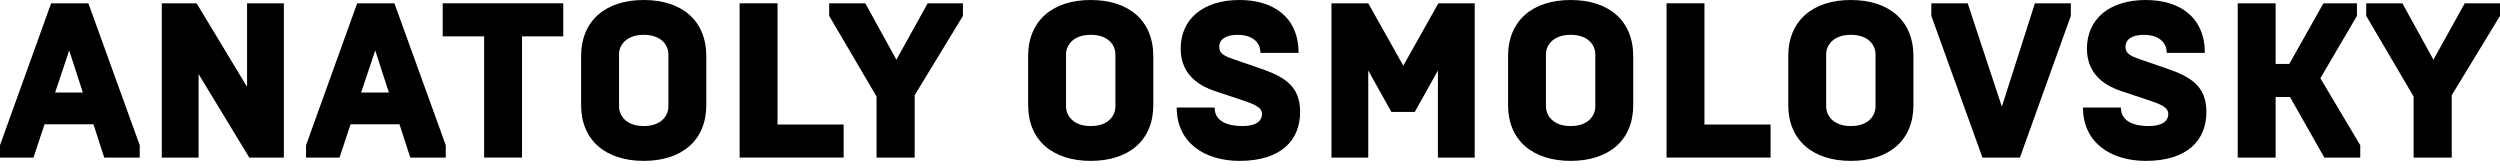
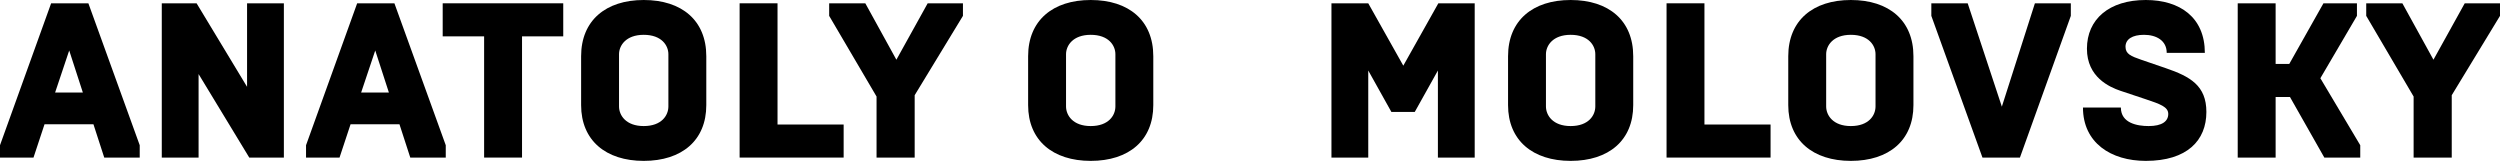
<svg xmlns="http://www.w3.org/2000/svg" width="208" height="14" viewBox="0 0 208 14" fill="none">
  <path d="M200.813 13.11V8.031L196.87 1.32V0.275H199.877L202.463 4.969L205.066 0.275H208V1.32L203.985 7.921V13.11H200.813Z" fill="black" />
  <path d="M186.178 13.11V0.275H189.332V5.317H190.469L193.311 0.275H196.098V1.32L193.054 6.509L196.373 12.083V13.11H193.384L190.524 8.068H189.332V13.11H186.178Z" fill="black" />
  <path d="M178.529 13.385C175.632 13.385 173.303 11.881 173.303 8.948H176.457C176.457 10.25 177.832 10.488 178.767 10.488C179.867 10.488 180.399 10.103 180.399 9.479C180.399 8.893 179.72 8.654 178.51 8.251L176.42 7.554C175.503 7.243 173.633 6.417 173.633 4.052C173.633 1.595 175.485 9.09196e-06 178.529 9.09196e-06C181.371 9.09196e-06 183.443 1.449 183.443 4.401H180.271C180.271 3.374 179.409 2.897 178.382 2.897C177.41 2.897 176.842 3.264 176.842 3.887C176.842 4.492 177.3 4.676 178.144 4.969L180.179 5.666C182.214 6.362 183.571 7.114 183.571 9.314C183.571 11.68 181.976 13.385 178.529 13.385Z" fill="black" />
  <path d="M164.941 13.11L160.687 1.32V0.275H163.712L166.554 8.874L169.304 0.275H172.293V1.32L168.058 13.11H164.941Z" fill="black" />
  <path d="M153.99 10.488C155.494 10.488 156.044 9.589 156.044 8.856V4.511C156.044 3.795 155.494 2.897 153.99 2.897C152.505 2.897 151.937 3.795 151.937 4.511V8.856C151.937 9.589 152.505 10.488 153.99 10.488ZM153.99 13.385C150.837 13.385 148.783 11.68 148.783 8.746V4.676C148.783 1.705 150.837 9.09196e-06 153.99 9.09196e-06C157.162 9.09196e-06 159.198 1.705 159.198 4.676V8.746C159.198 11.68 157.162 13.385 153.99 13.385Z" fill="black" />
  <path d="M138.657 13.11V0.275H141.81V10.36H147.311V13.11H138.657Z" fill="black" />
  <path d="M130.677 10.488C132.18 10.488 132.73 9.589 132.73 8.856V4.511C132.73 3.795 132.18 2.897 130.677 2.897C129.192 2.897 128.623 3.795 128.623 4.511V8.856C128.623 9.589 129.192 10.488 130.677 10.488ZM130.677 13.385C127.523 13.385 125.47 11.68 125.47 8.746V4.676C125.47 1.705 127.523 9.09196e-06 130.677 9.09196e-06C133.849 9.09196e-06 135.884 1.705 135.884 4.676V8.746C135.884 11.68 133.849 13.385 130.677 13.385Z" fill="black" />
  <path d="M110.777 13.11V0.275H113.839L116.755 5.464L119.67 0.275H122.695V13.11H119.633V5.867L117.708 9.314H115.764L113.839 5.867V13.11H110.777Z" fill="black" />
-   <path d="M103.127 13.385C100.23 13.385 97.902 11.881 97.902 8.948H101.055C101.055 10.25 102.431 10.488 103.366 10.488C104.466 10.488 104.997 10.103 104.997 9.479C104.997 8.893 104.319 8.654 103.109 8.251L101.019 7.554C100.102 7.243 98.232 6.417 98.232 4.052C98.232 1.595 100.084 9.09196e-06 103.127 9.09196e-06C105.969 9.09196e-06 108.041 1.449 108.041 4.401H104.869C104.869 3.374 104.007 2.897 102.981 2.897C102.009 2.897 101.44 3.264 101.44 3.887C101.44 4.492 101.899 4.676 102.742 4.969L104.777 5.666C106.813 6.362 108.17 7.114 108.17 9.314C108.17 11.68 106.574 13.385 103.127 13.385Z" fill="black" />
  <path d="M90.747 10.488C92.251 10.488 92.801 9.589 92.801 8.856V4.511C92.801 3.795 92.251 2.897 90.747 2.897C89.262 2.897 88.694 3.795 88.694 4.511V8.856C88.694 9.589 89.262 10.488 90.747 10.488ZM90.747 13.385C87.593 13.385 85.54 11.68 85.54 8.746V4.676C85.54 1.705 87.593 9.09196e-06 90.747 9.09196e-06C93.919 9.09196e-06 95.954 1.705 95.954 4.676V8.746C95.954 11.68 93.919 13.385 90.747 13.385Z" fill="black" />
  <path d="M72.929 13.11V8.031L68.987 1.32V0.275H71.994L74.579 4.969L77.183 0.275H80.117V1.32L76.101 7.921V13.11H72.929Z" fill="black" />
  <path d="M61.536 13.11V0.275H64.69V10.36H70.191V13.11H61.536Z" fill="black" />
  <path d="M53.557 10.488C55.06 10.488 55.61 9.589 55.61 8.856V4.511C55.61 3.795 55.06 2.897 53.557 2.897C52.072 2.897 51.503 3.795 51.503 4.511V8.856C51.503 9.589 52.072 10.488 53.557 10.488ZM53.557 13.385C50.403 13.385 48.349 11.68 48.349 8.746V4.676C48.349 1.705 50.403 9.09196e-06 53.557 9.09196e-06C56.729 9.09196e-06 58.764 1.705 58.764 4.676V8.746C58.764 11.68 56.729 13.385 53.557 13.385Z" fill="black" />
  <path d="M40.279 13.11V3.025H36.832V0.275H46.862V3.025H43.433V13.11H40.279Z" fill="black" />
  <path d="M34.135 13.11L33.236 10.341H29.166L28.249 13.11H25.462V12.083L29.716 0.275H32.815L37.087 12.083V13.11H34.135ZM31.22 4.199L30.046 7.701H32.356L31.22 4.199Z" fill="black" />
  <path d="M13.46 13.11V0.275H16.357L20.556 7.224V0.275H23.618V13.11H20.739L16.522 6.161V13.11H13.46Z" fill="black" />
  <path d="M8.673 13.11L7.775 10.341H3.704L2.787 13.11H0V12.083L4.254 0.275H7.353L11.625 12.083V13.11H8.673ZM5.758 4.199L4.584 7.701H6.894L5.758 4.199Z" fill="black" />
</svg>